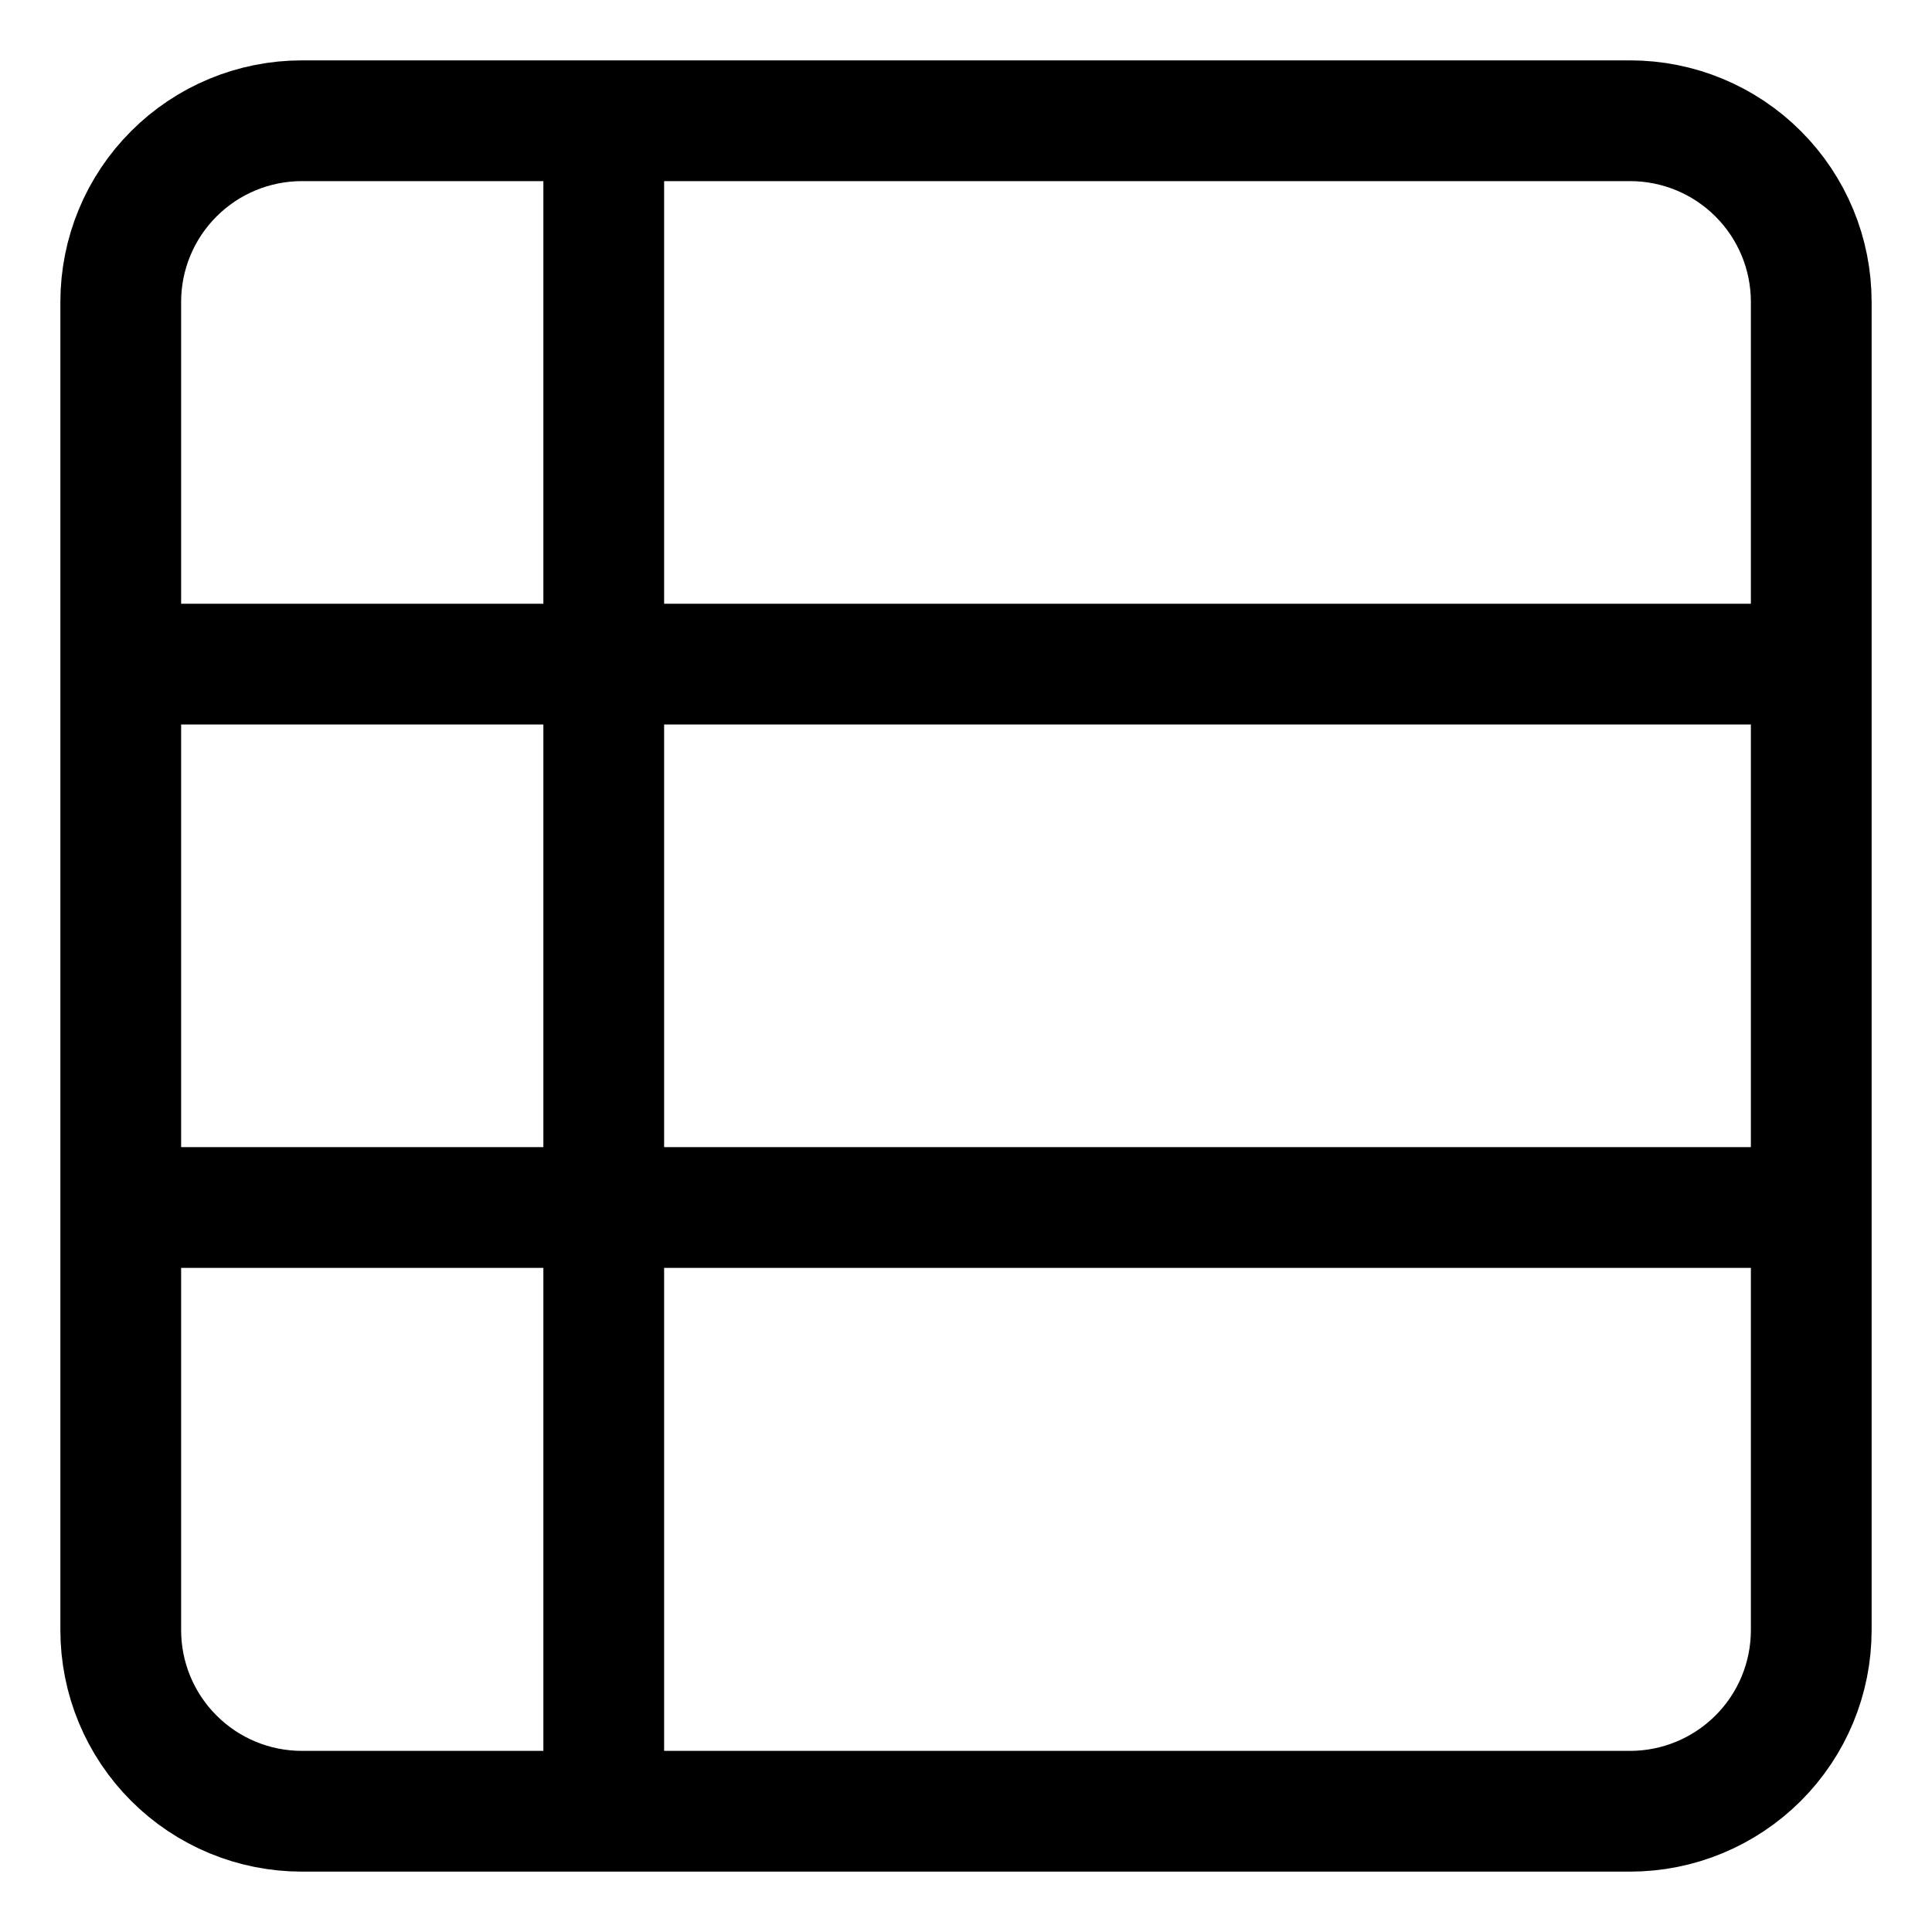
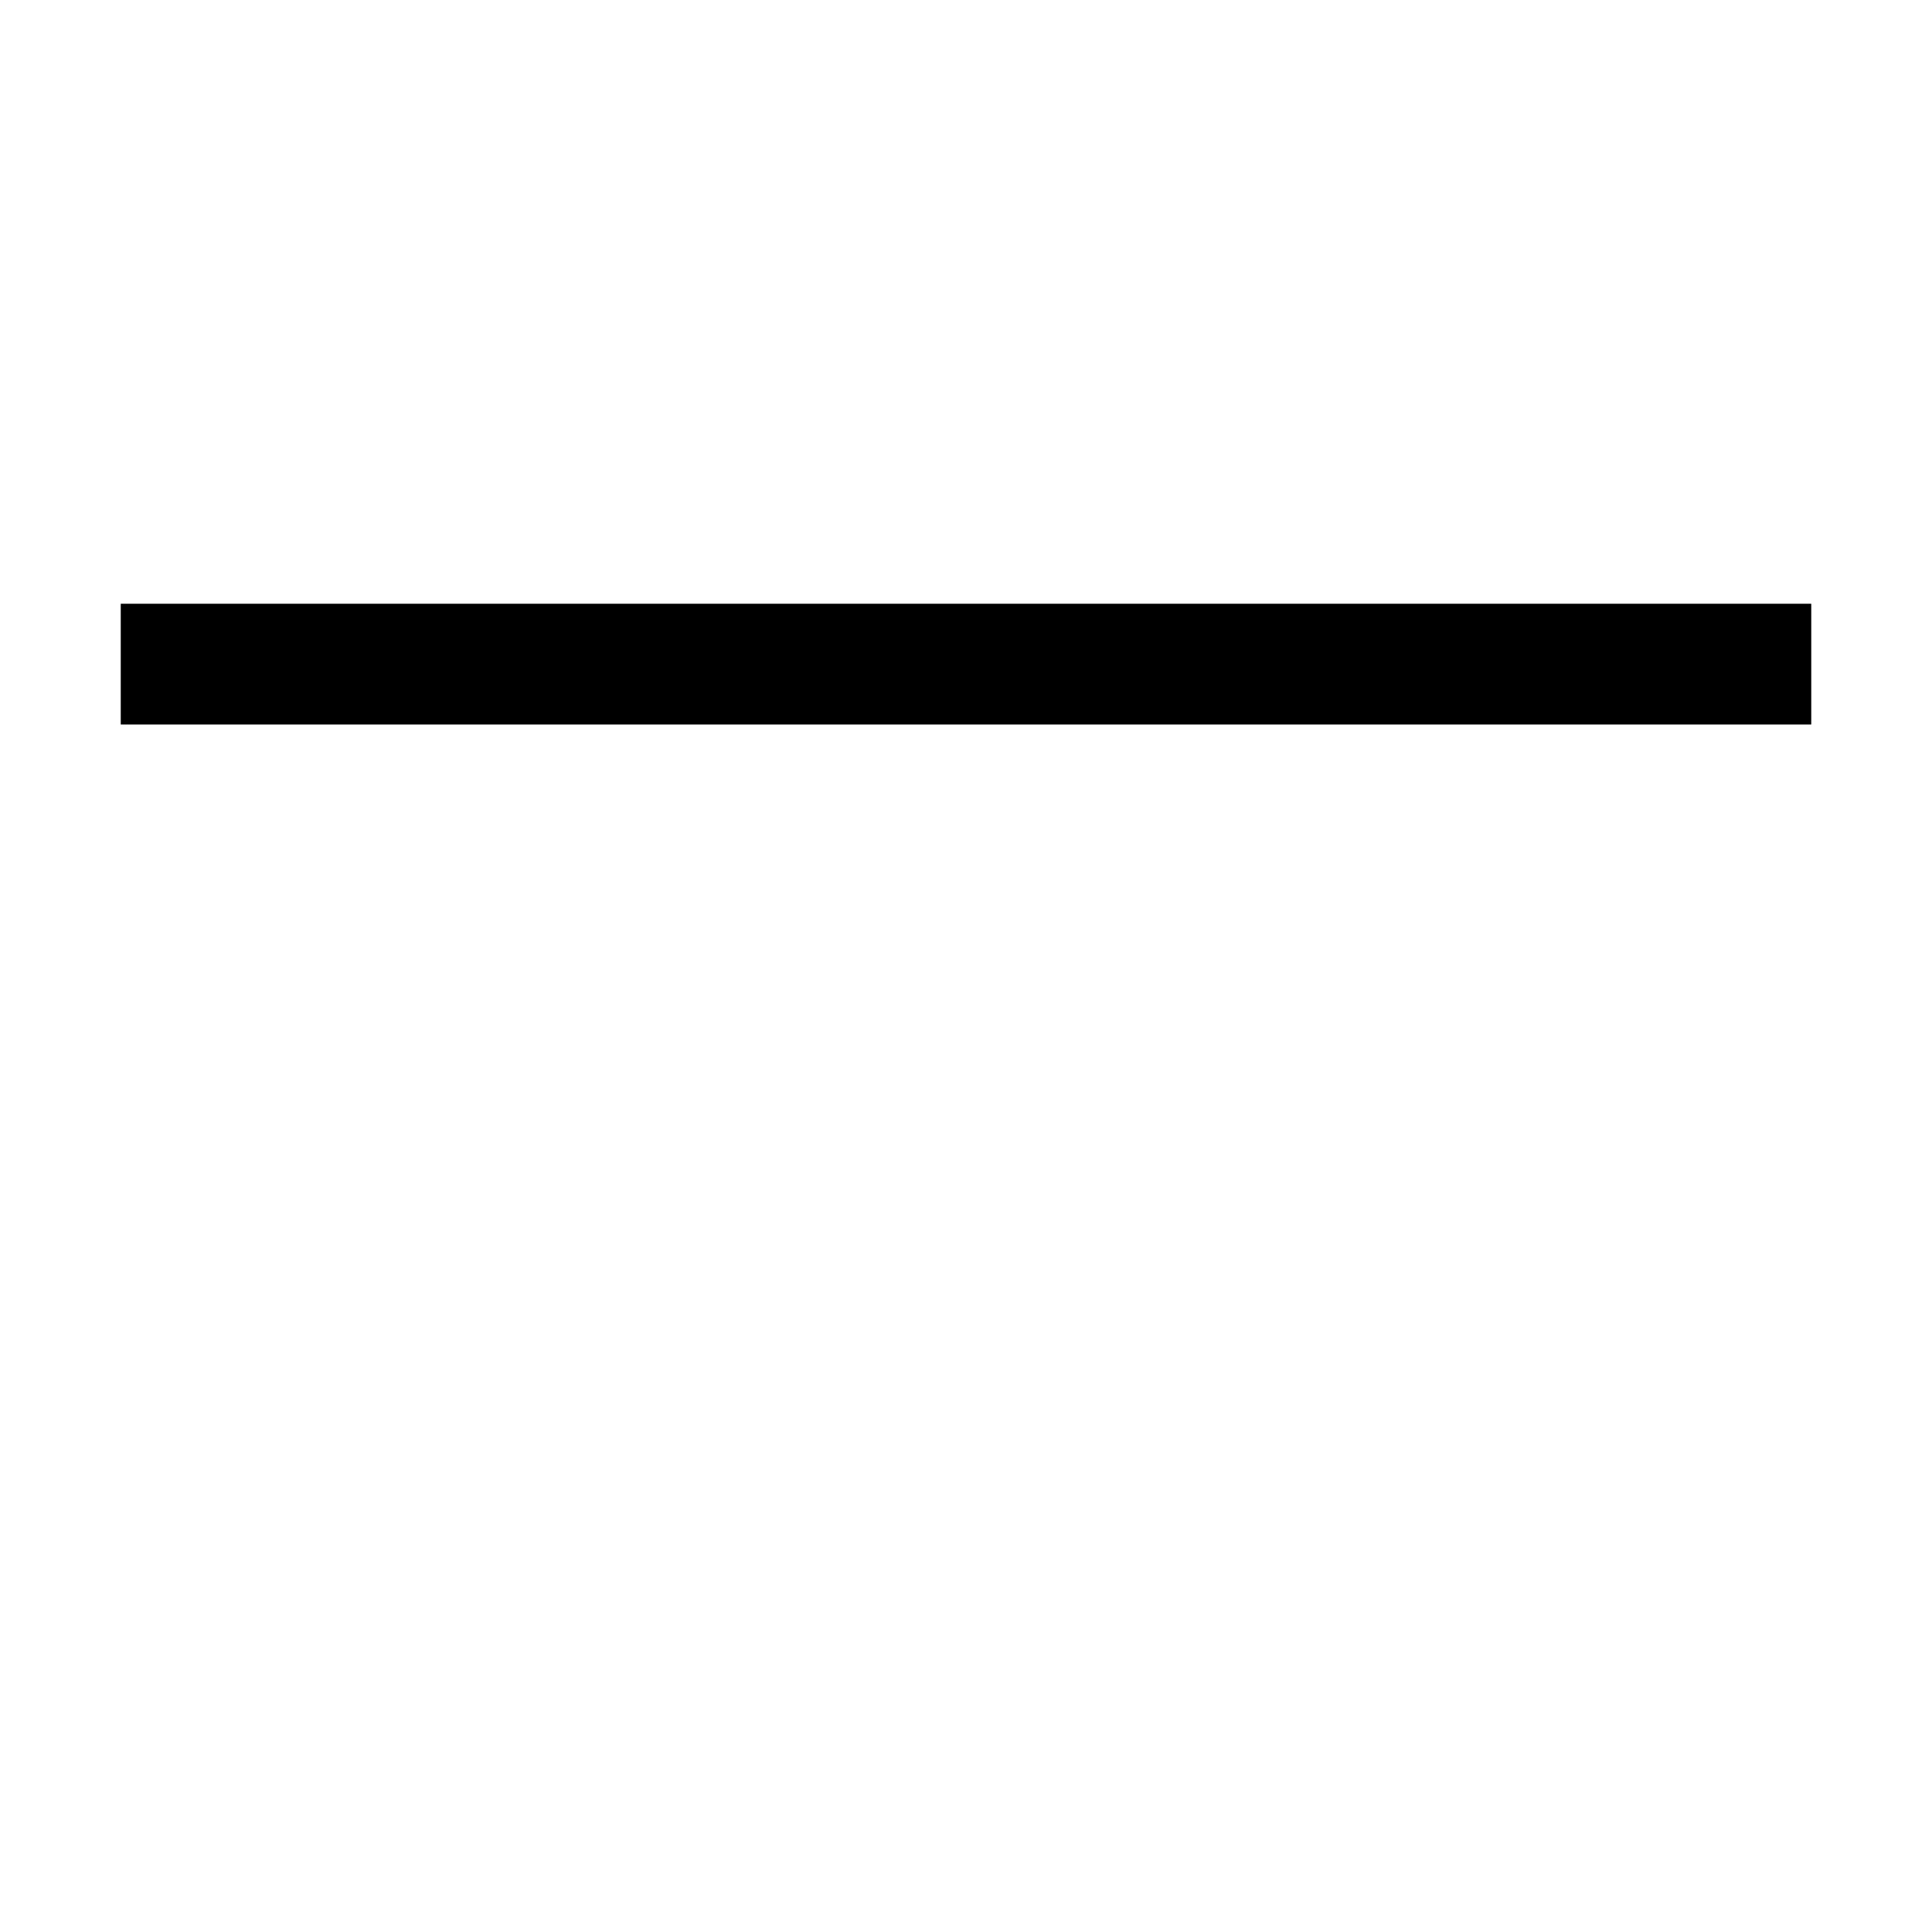
<svg xmlns="http://www.w3.org/2000/svg" width="32" height="32" viewBox="0 0 32 32" fill="none">
  <path d="M2 11H30" stroke="#000" stroke-width="2" stroke-miterlimit="10" />
-   <path d="M2 20H30" stroke="#000" stroke-width="2" stroke-miterlimit="10" />
-   <path d="M10 2V30" stroke="#000" stroke-width="2" stroke-miterlimit="10" />
-   <path d="M27 30H5C4.204 30 3.441 29.684 2.879 29.121 2.316 28.559 2 27.796 2 27V5c0-.796.316-1.559.879-2.121C3.441 2.316 4.204 2 5 2H27c.796.0 1.559.316 2.121.879C29.684 3.441 30 4.204 30 5V27C30 27.796 29.684 28.559 29.121 29.121S27.796 30 27 30z" stroke="#000" stroke-width="2" stroke-miterlimit="10" stroke-linecap="square" />
</svg>